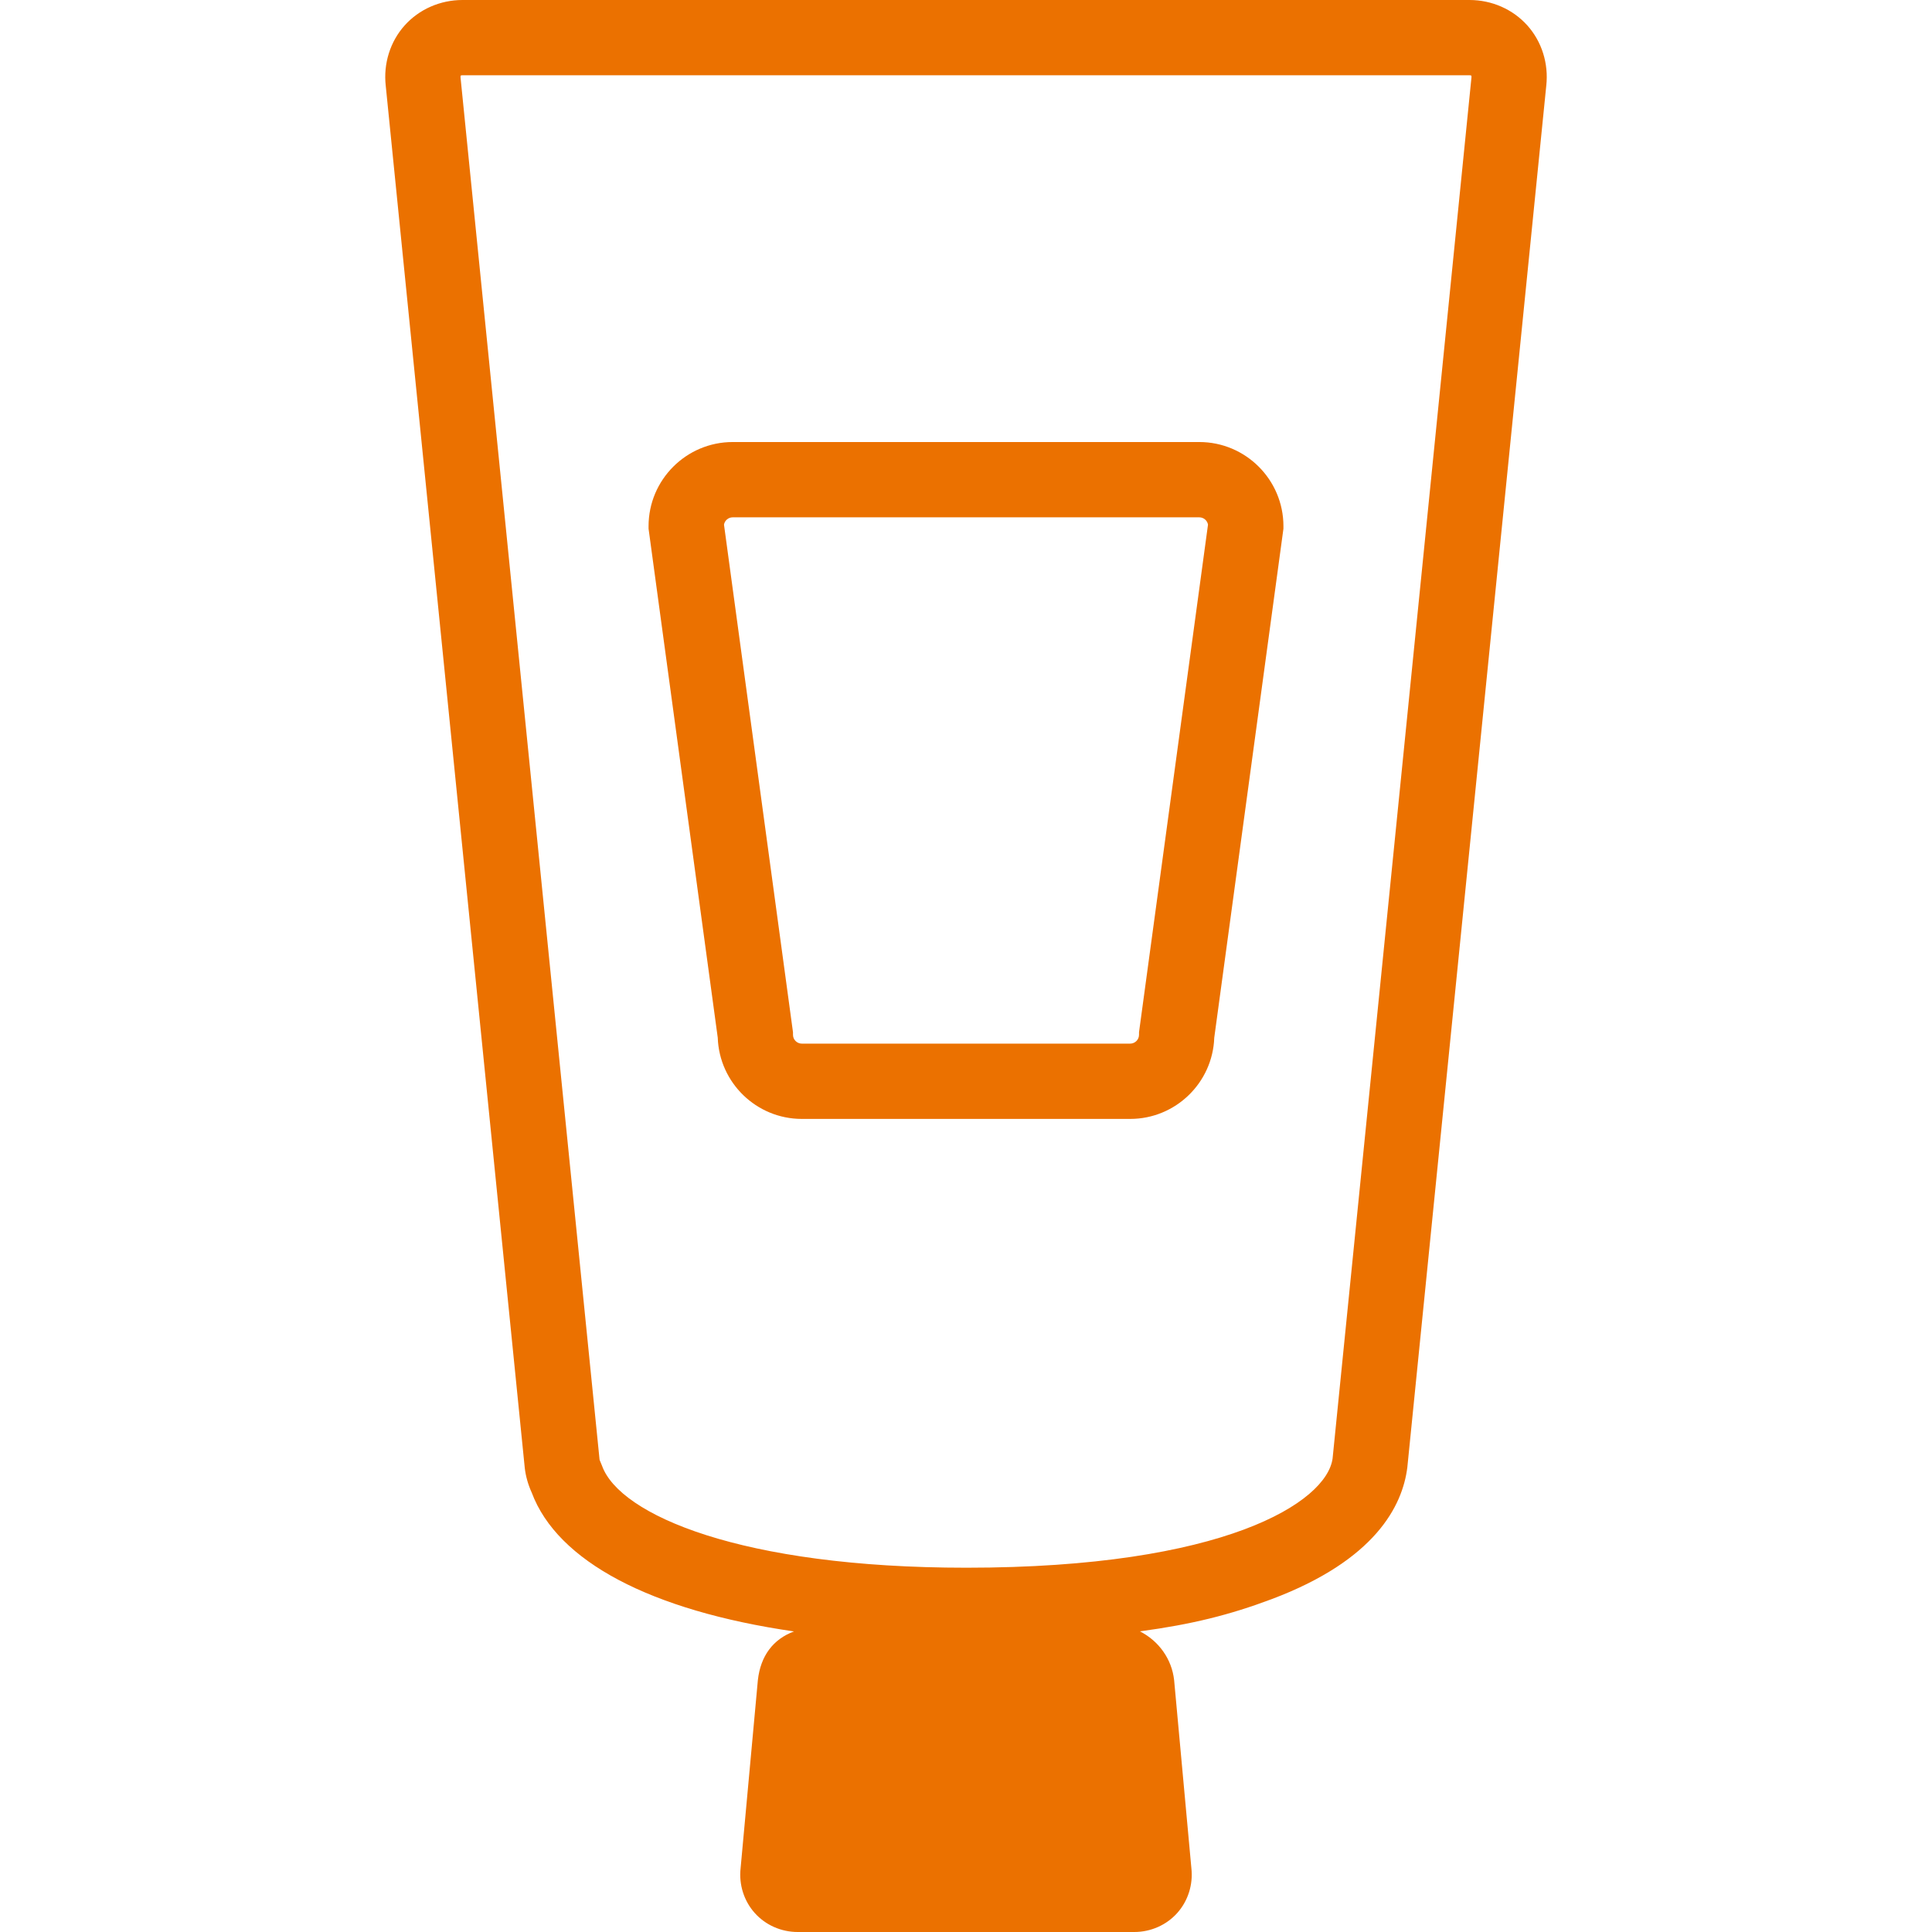
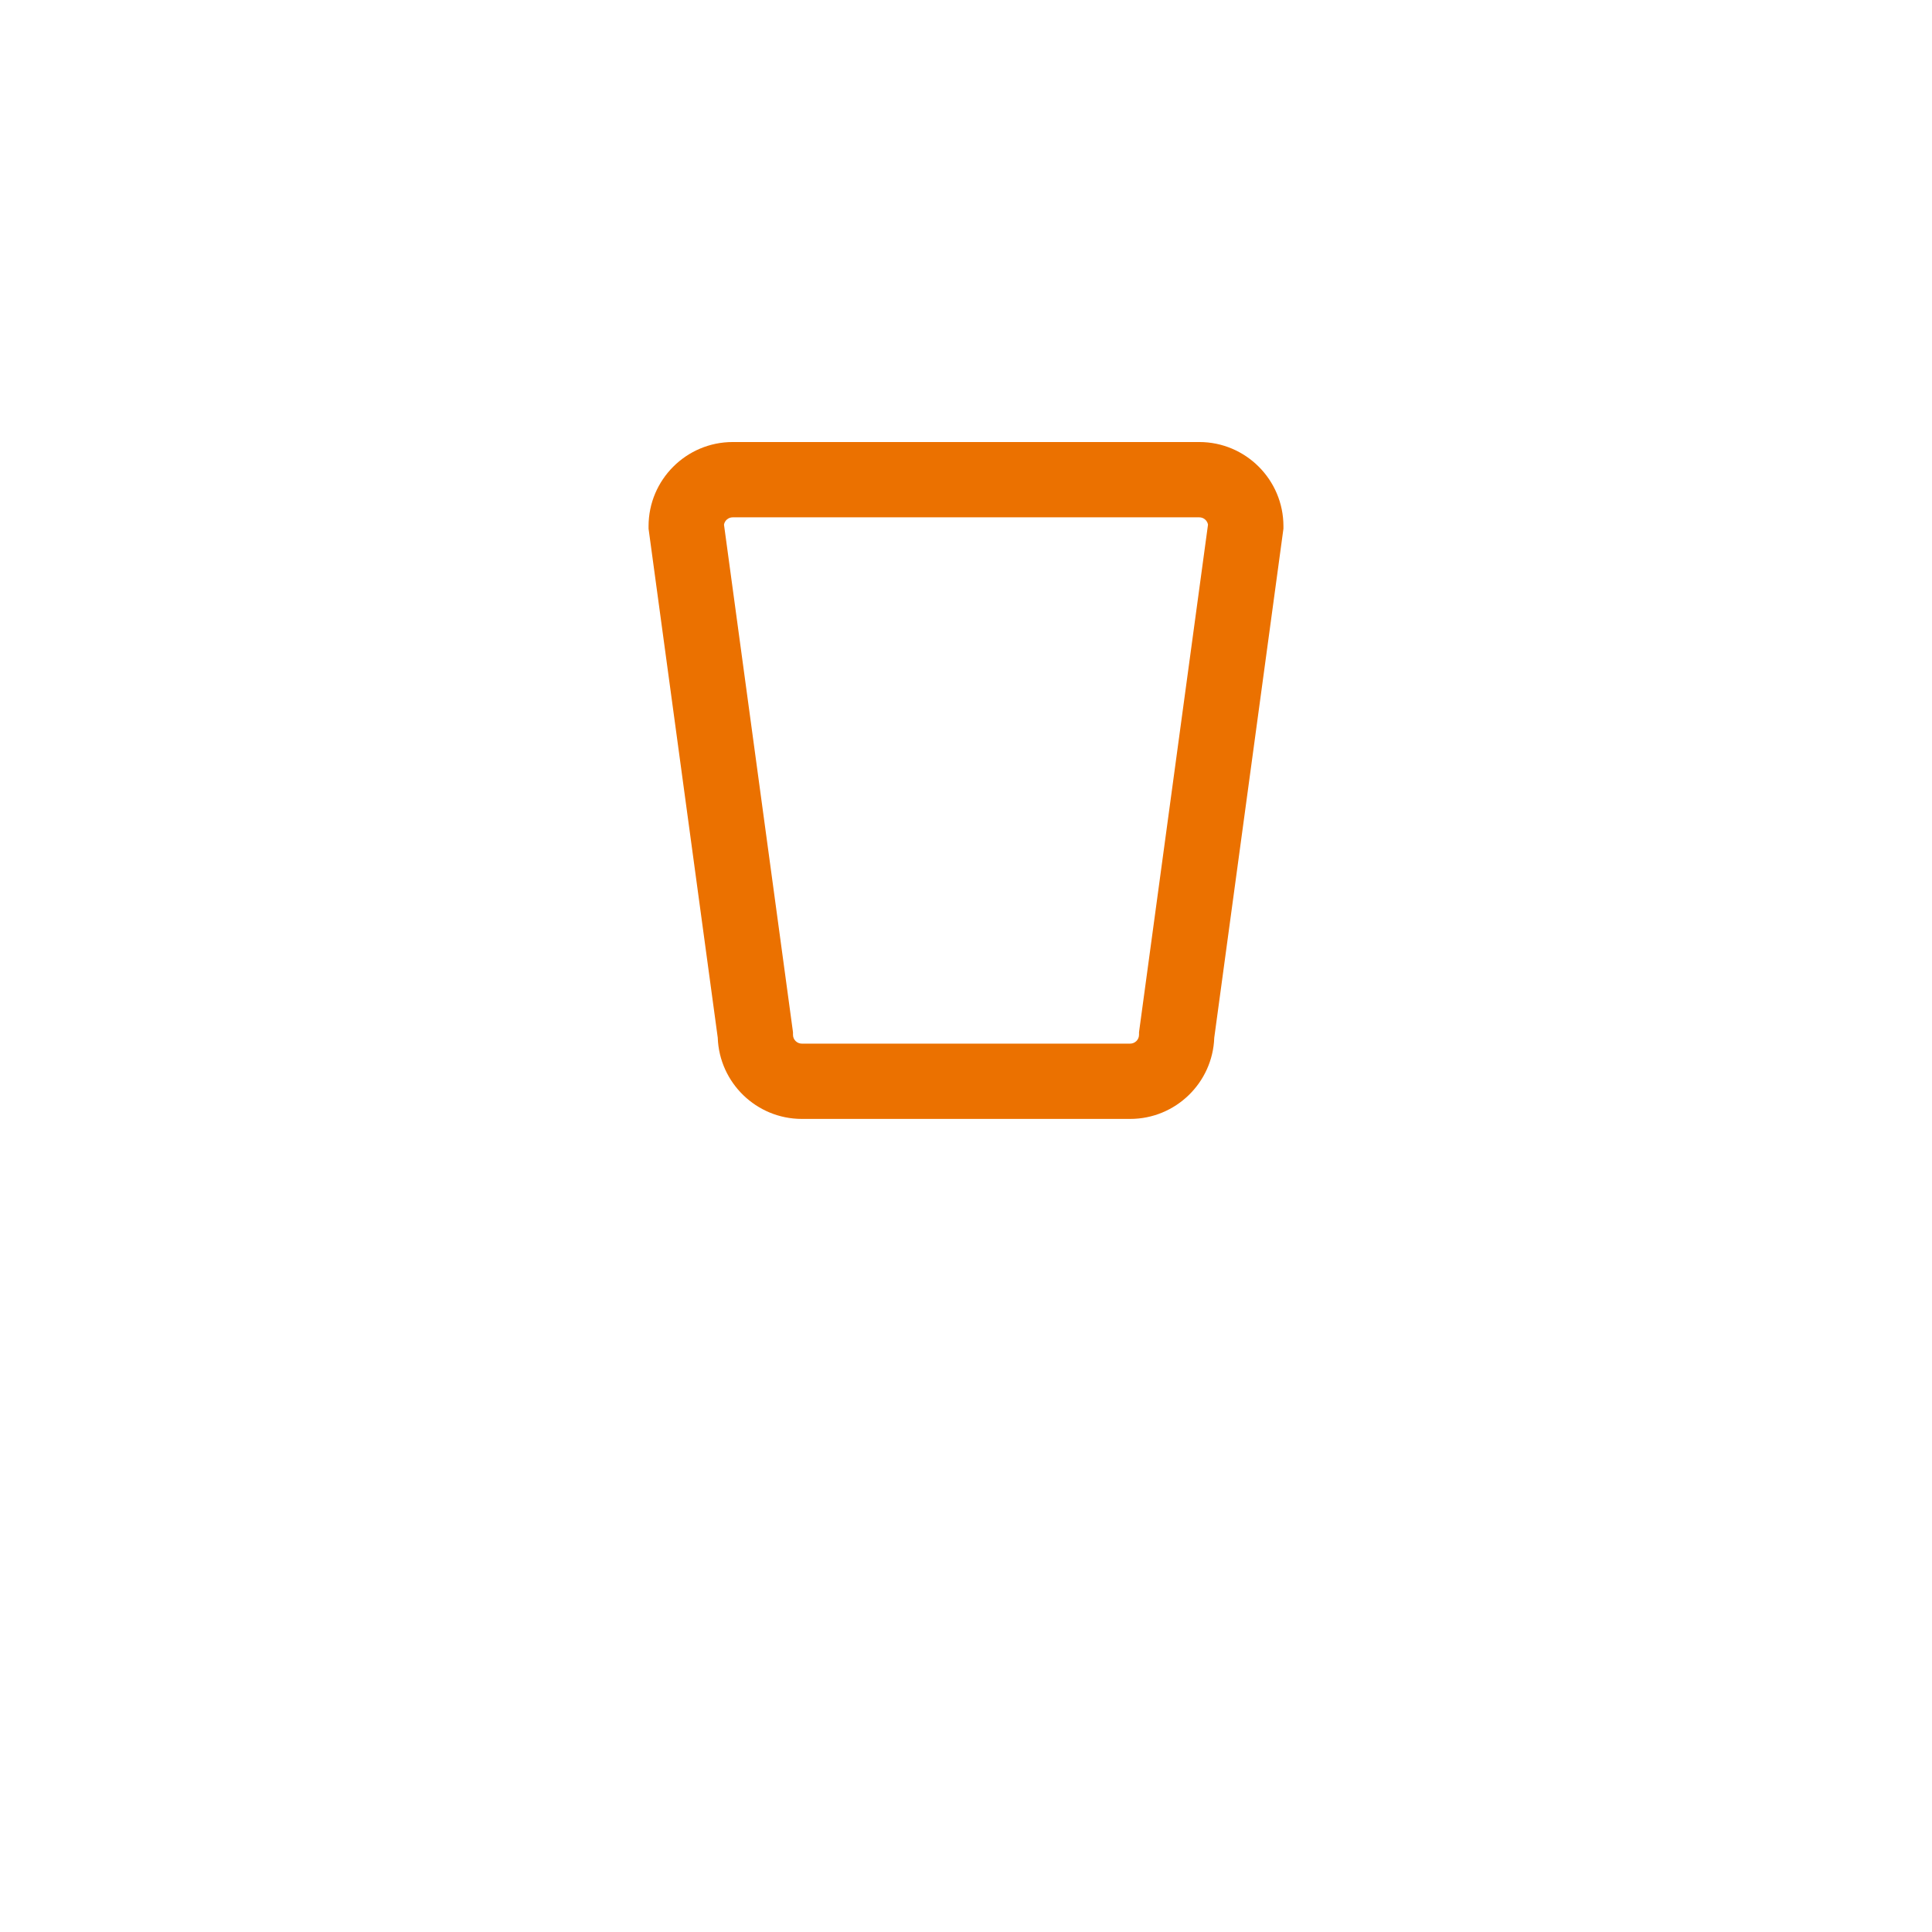
<svg xmlns="http://www.w3.org/2000/svg" fill="#eb7100" version="1.1" id="Capa_1" width="800px" height="800px" viewBox="0 0 410.546 410.546" xml:space="preserve" stroke="#eb7100" stroke-width="0.004">
  <g id="SVGRepo_bgCarrier" stroke-width="0" />
  <g id="SVGRepo_tracerCarrier" stroke-linecap="round" stroke-linejoin="round" />
  <g id="SVGRepo_iconCarrier">
    <g>
      <g>
-         <path d="M324.568,5.417C321.492,1.975,317.009,0,312.266,0H98.281c-4.744,0-9.229,1.975-12.306,5.418 c-3.061,3.426-4.522,8.082-4.009,12.769l29.544,293.722c0.199,1.77,0.704,3.56,1.49,5.291c5.463,14.58,25.22,25.042,55.722,29.478 c-4.455,1.649-7.105,5.213-7.676,10.341l-3.669,39.968c-0.387,3.485,0.709,6.955,3.005,9.521c2.295,2.566,5.624,4.039,9.131,4.039 h71.517c3.507,0,6.834-1.472,9.131-4.038c2.297-2.567,3.393-6.037,3.007-9.511l-3.669-39.987 c-0.489-4.402-3.193-8.264-7.233-10.332c-0.008-0.004-0.017-0.009-0.024-0.013c0.051-0.011,0.104-0.021,0.166-0.029 c10.771-1.462,18.836-3.441,27.842-6.831c21.944-8.258,27.774-19.768,28.804-27.979L328.58,18.199 C329.094,13.503,327.632,8.845,324.568,5.417z M97.862,16.458c-0.027-0.251,0.018-0.364,0.038-0.386 c0.021-0.022,0.128-0.082,0.381-0.082h213.984c0.251,0,0.359,0.059,0.379,0.082c0.021,0.022,0.066,0.135,0.038,0.391 l-29.508,293.454c-1.271,9.333-23.04,23.22-77.813,23.22c-47.884,0-73.707-11.234-77.434-21.672l-0.311-0.752 c-0.165-0.344-0.207-0.534-0.213-0.573L97.862,16.458z" />
        <path d="M170.389,237.768h69.769c9.652,0,17.542-7.688,17.869-17.261l14.627-107.618l0.073-0.537v-0.541 c0-9.859-8.021-17.88-17.88-17.88h-99.149c-9.859,0-17.88,8.021-17.88,17.88v0.541l14.702,108.155 C152.847,230.081,160.737,237.768,170.389,237.768z M155.698,109.931h99.149c0.925,0,1.695,0.67,1.851,1.551l-14.587,107.329 l-0.072,0.537v0.541c0,1.037-0.845,1.88-1.881,1.88h-69.769c-1.037,0-1.88-0.843-1.88-1.88v-0.541l-14.663-107.865 C154.003,110.601,154.773,109.931,155.698,109.931z" />
      </g>
    </g>
  </g>
</svg>